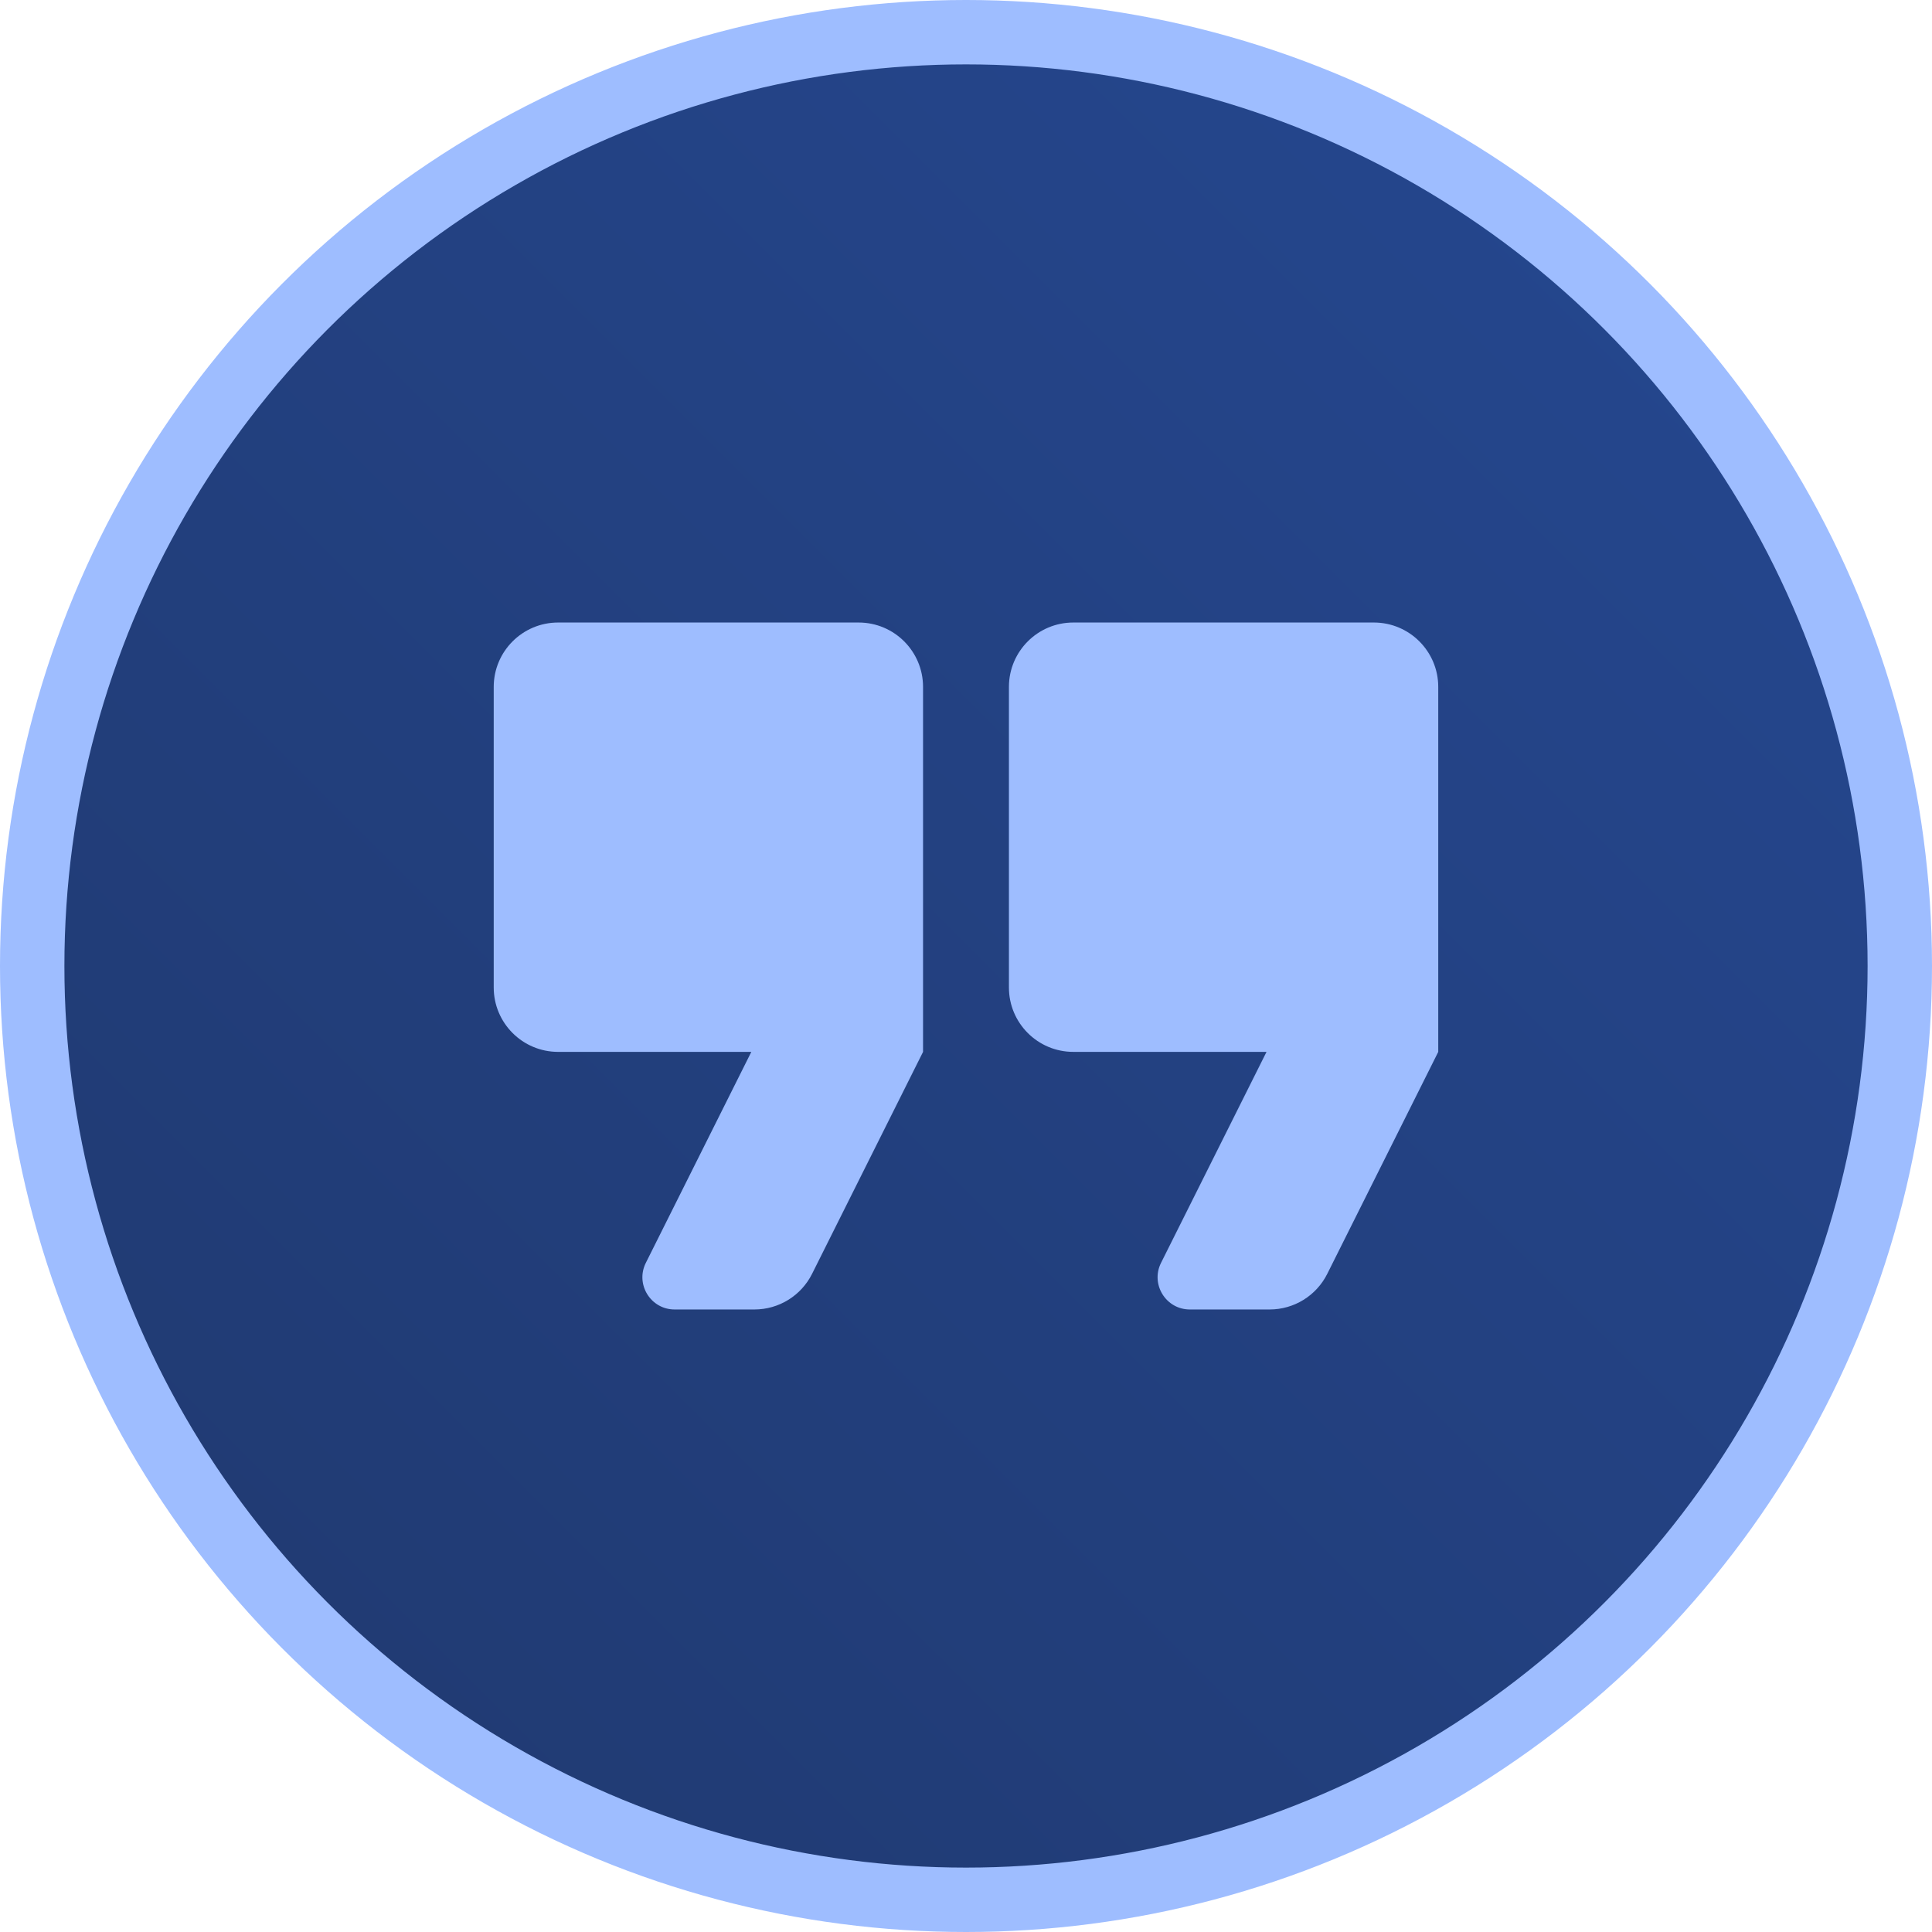
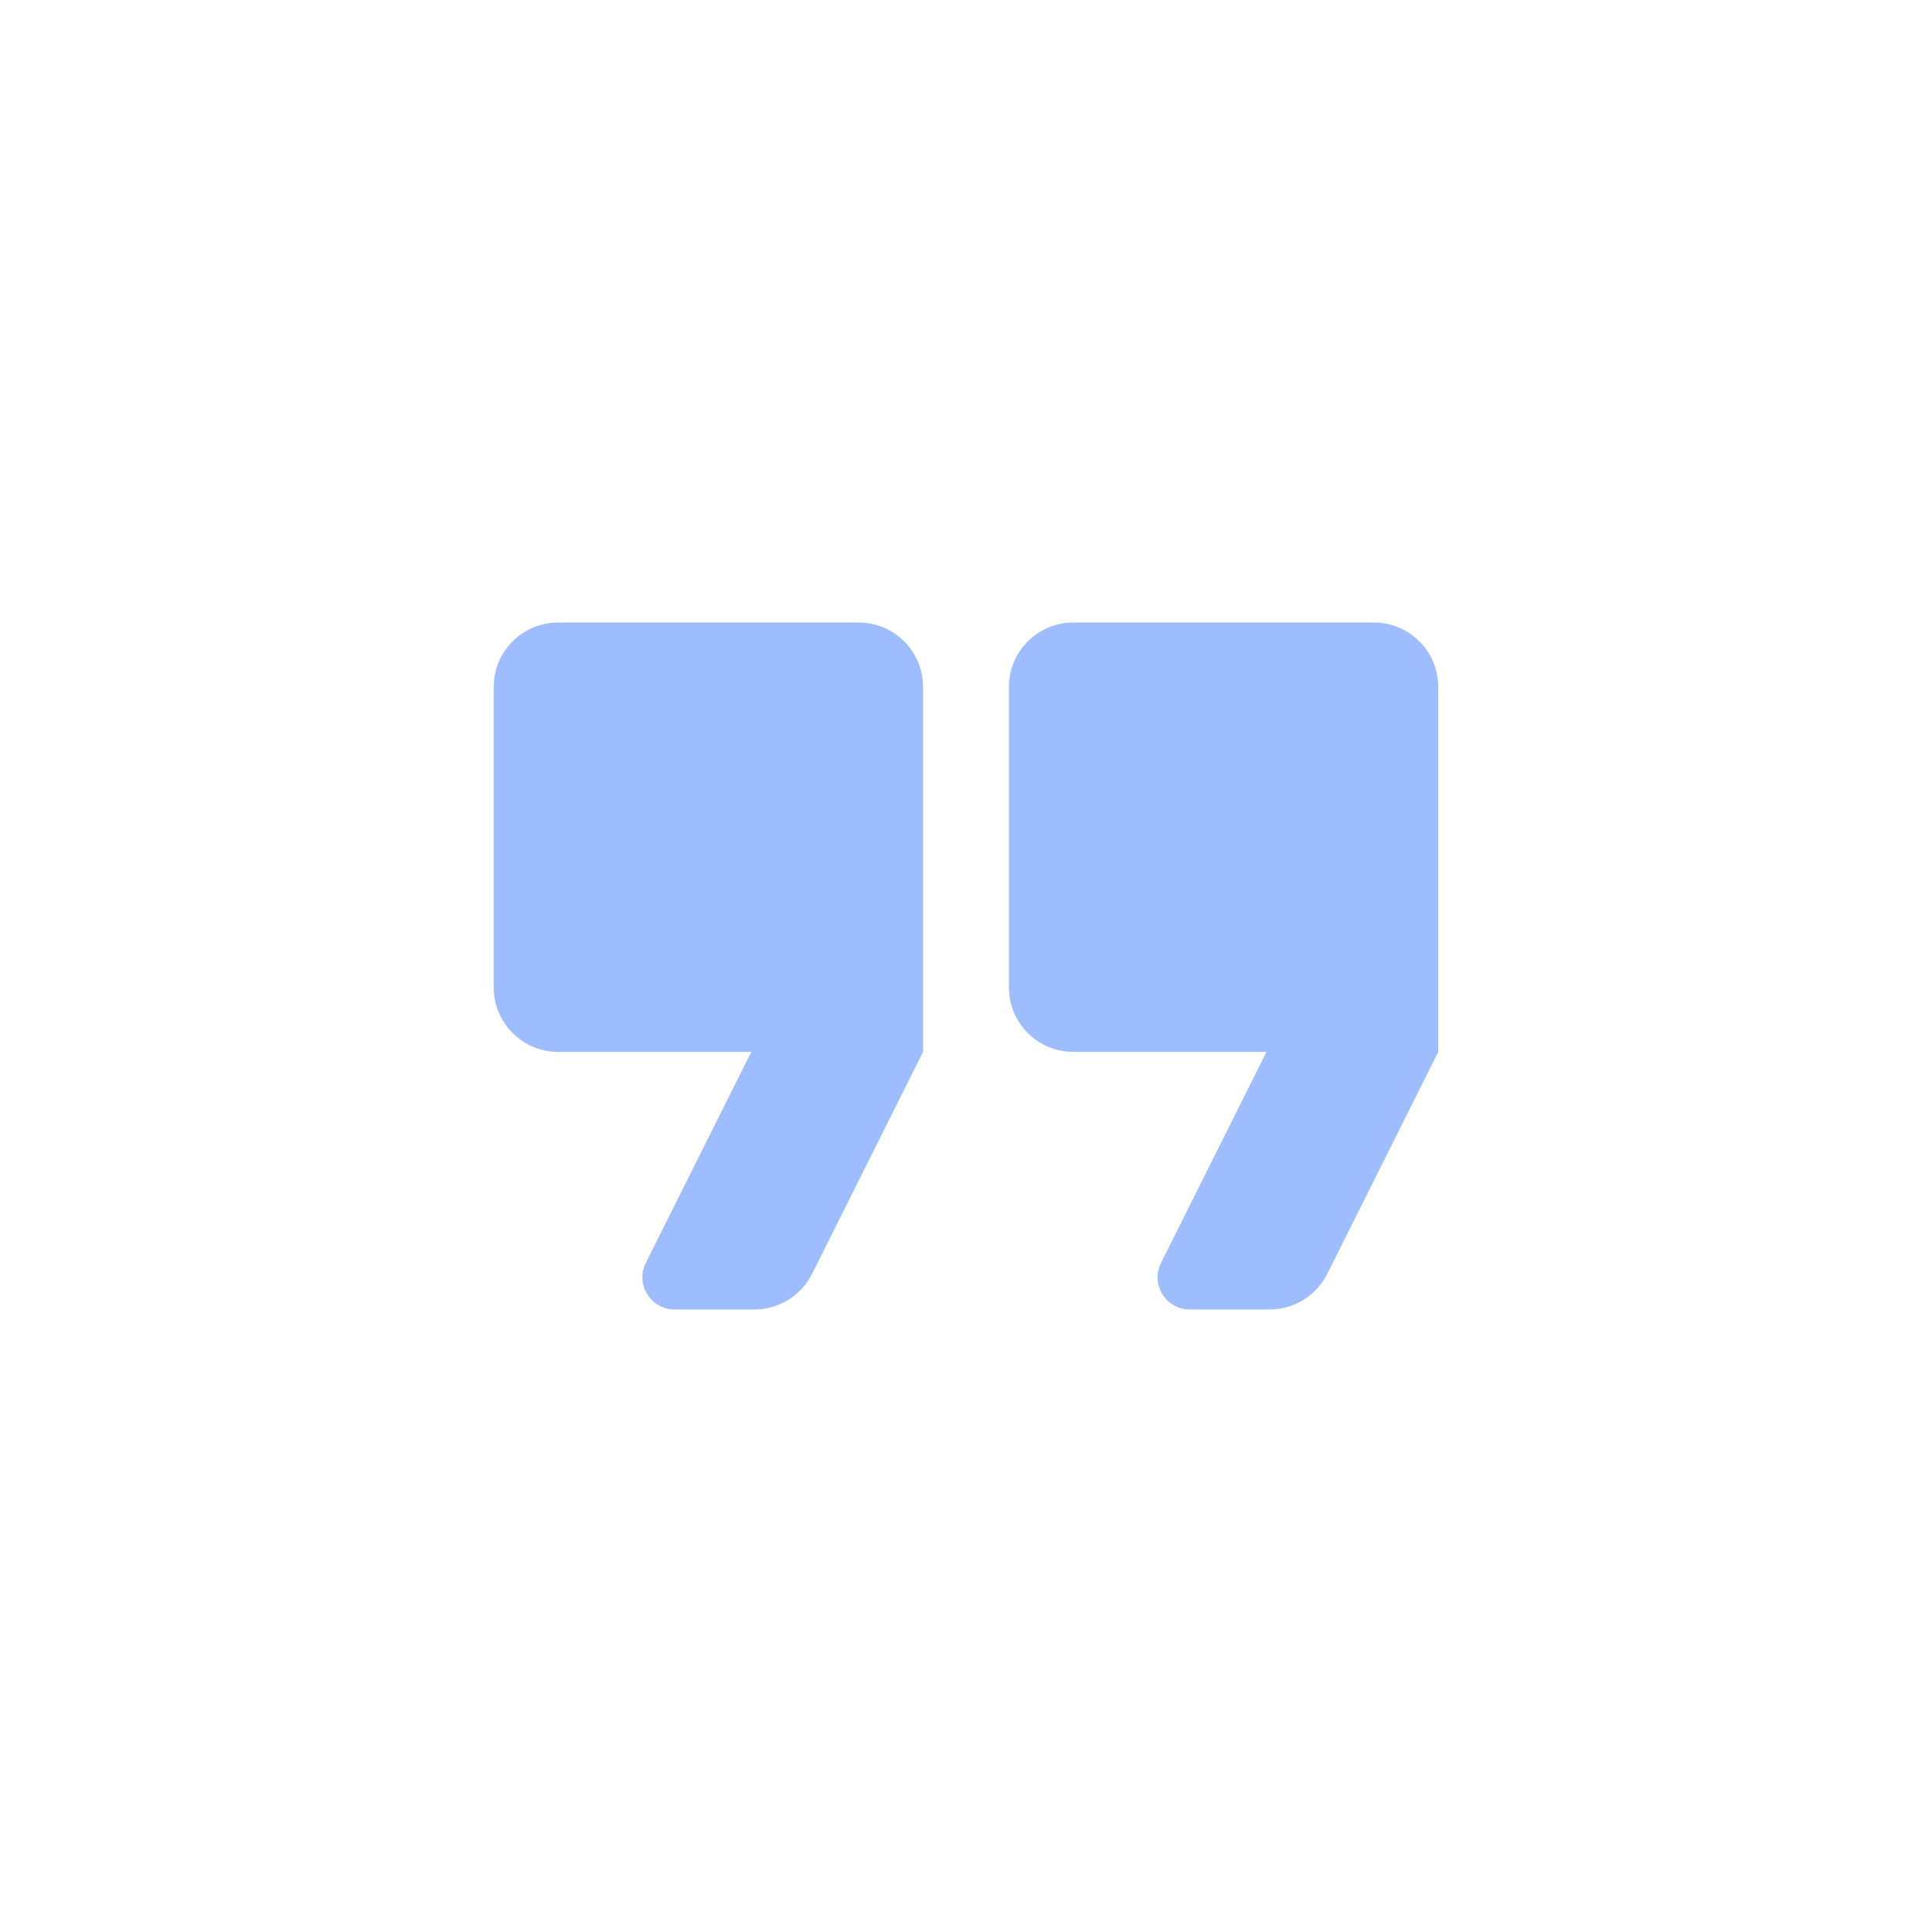
<svg xmlns="http://www.w3.org/2000/svg" width="60" height="60" viewBox="0 0 60 60" fill="none">
-   <circle cx="30" cy="30" r="29" fill="url(#paint0_linear_386_10027)" stroke="#9EBDFF" stroke-width="2" />
  <path fill-rule="evenodd" clip-rule="evenodd" d="M15.333 21.333C15.333 20.229 16.228 19.333 17.333 19.333H26.666C27.771 19.333 28.666 20.229 28.666 21.333V32.667L25.219 39.561C24.88 40.239 24.188 40.667 23.43 40.667H20.951C20.208 40.667 19.724 39.884 20.057 39.219L23.333 32.667H17.333C16.228 32.667 15.333 31.771 15.333 30.667V21.333ZM31.333 21.333C31.333 20.229 32.228 19.333 33.333 19.333H42.666C43.771 19.333 44.666 20.229 44.666 21.333V32.667L41.219 39.561C40.88 40.239 40.188 40.667 39.43 40.667H36.951C36.208 40.667 35.724 39.884 36.057 39.219L39.333 32.667H33.333C32.228 32.667 31.333 31.771 31.333 30.667V21.333Z" fill="#9EBDFF" />
  <defs>
    <linearGradient id="paint0_linear_386_10027" x1="55.2" y1="4.8" x2="1.65" y2="58.35" gradientUnits="userSpaceOnUse">
      <stop stop-color="#336BE3" />
      <stop stop-color="#25478F" />
      <stop offset="1" stop-color="#20396F" />
      <stop offset="1" stop-color="#598EFF" />
    </linearGradient>
  </defs>
</svg>